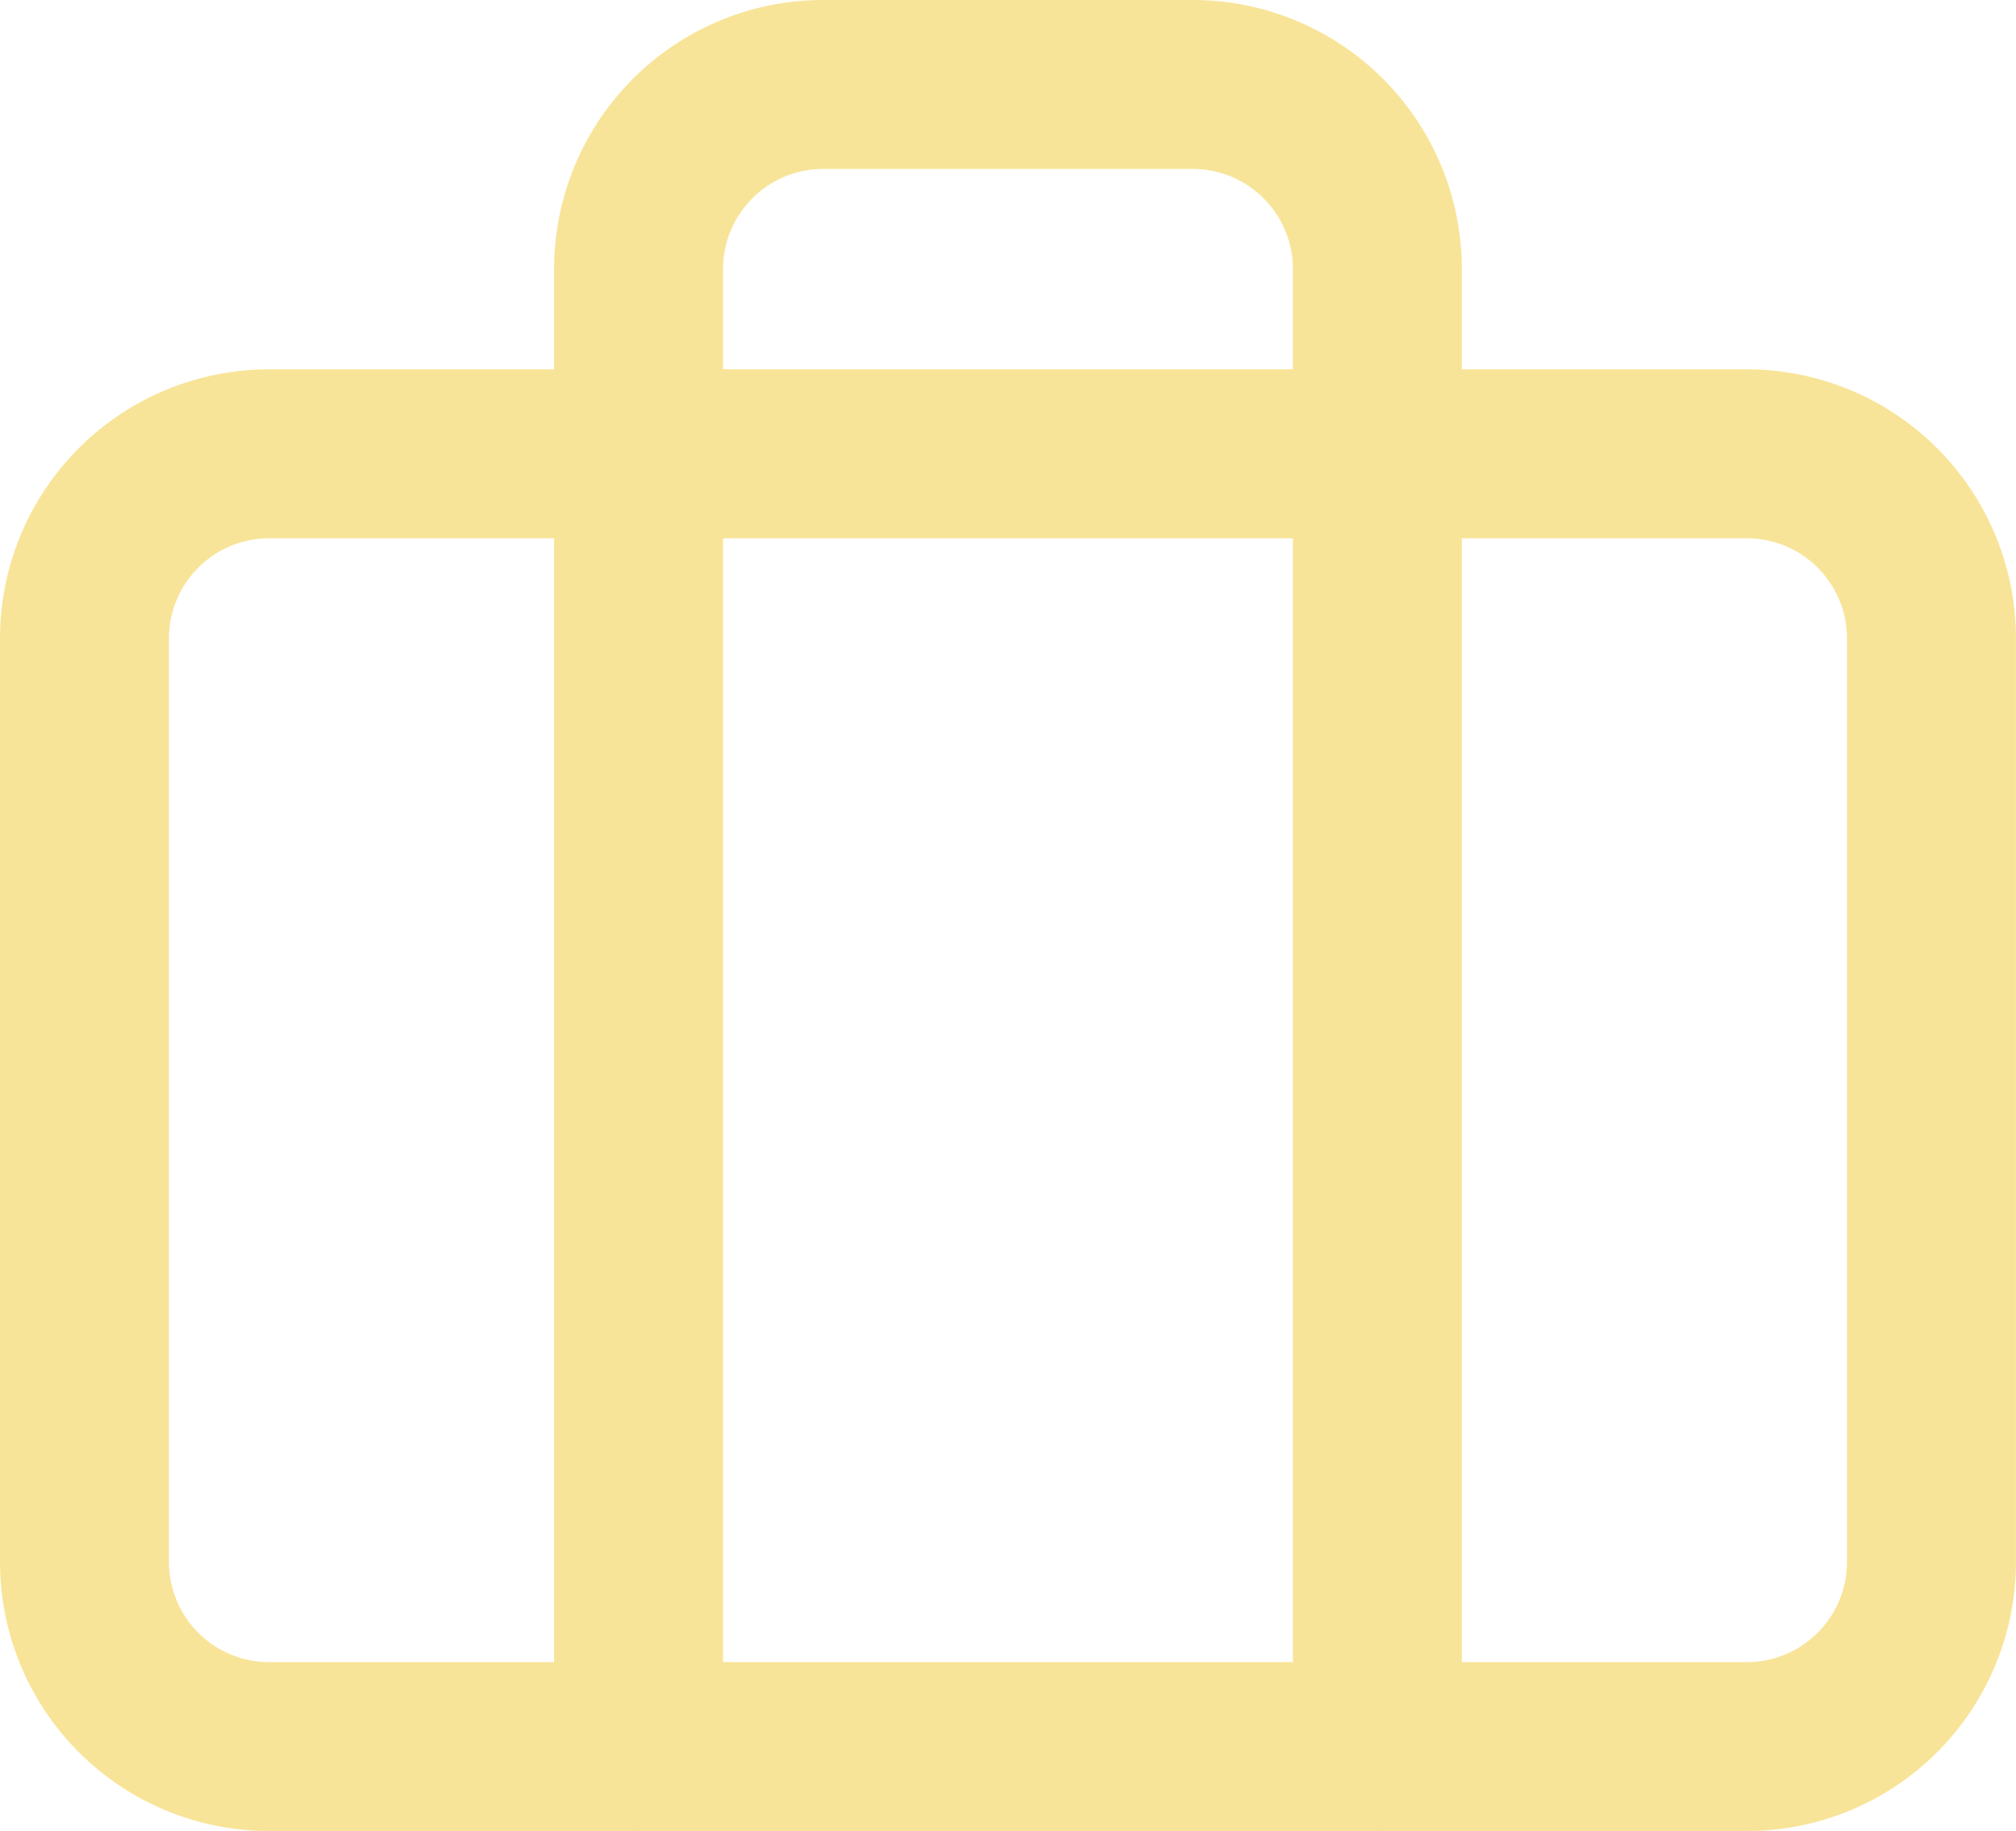
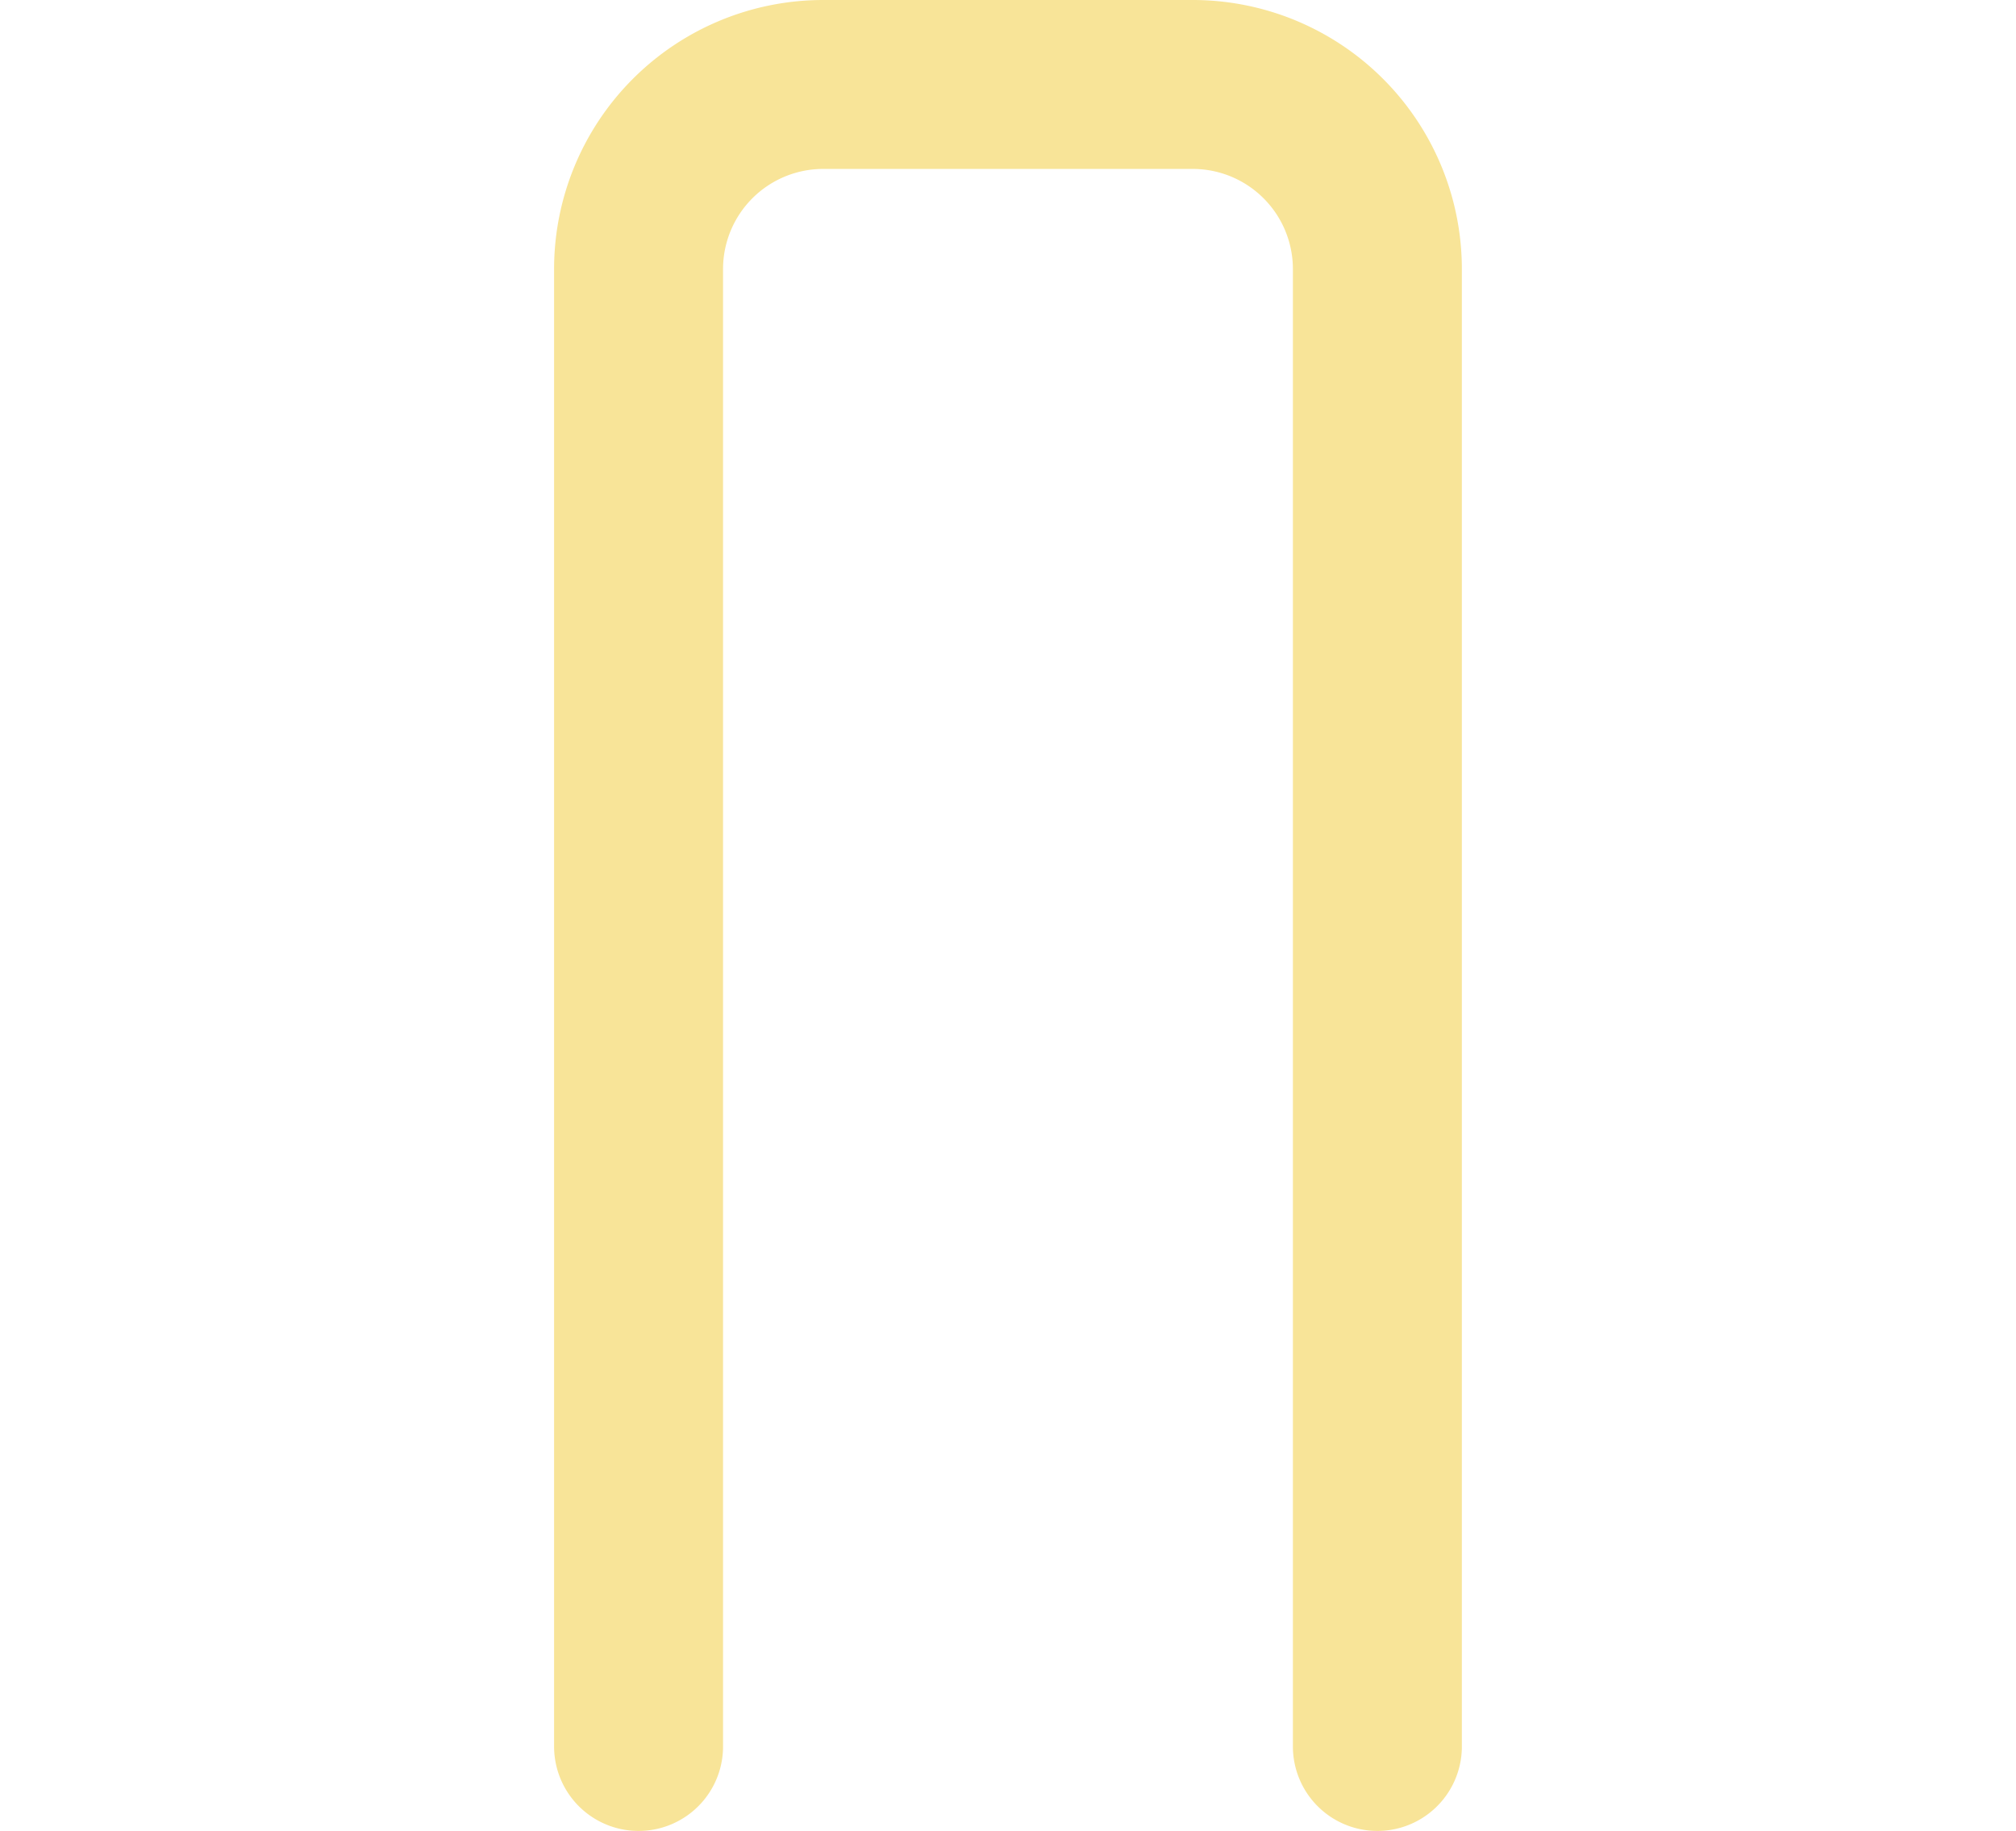
<svg xmlns="http://www.w3.org/2000/svg" width="35.795" height="32.515" viewBox="0 0 35.795 32.515">
  <g id="Icon_feather-briefcase" data-name="Icon feather-briefcase" transform="translate(-1.5 -3)">
-     <path id="Path_58" data-name="Path 58" d="M6.279,10.5H32.515a3.279,3.279,0,0,1,3.279,3.279v16.4a3.279,3.279,0,0,1-3.279,3.279H6.279A3.279,3.279,0,0,1,3,30.177v-16.4A3.279,3.279,0,0,1,6.279,10.5Z" transform="translate(0 0.559)" fill="none" stroke="#f8e498" stroke-linecap="round" stroke-linejoin="round" stroke-width="3" />
    <path id="Path_59" data-name="Path 59" d="M25.118,34.015V7.779A3.279,3.279,0,0,0,21.838,4.5H15.279A3.279,3.279,0,0,0,12,7.779V34.015" transform="translate(0.838 0)" fill="none" stroke="#f8e498" stroke-linecap="round" stroke-linejoin="round" stroke-width="3" />
  </g>
</svg>